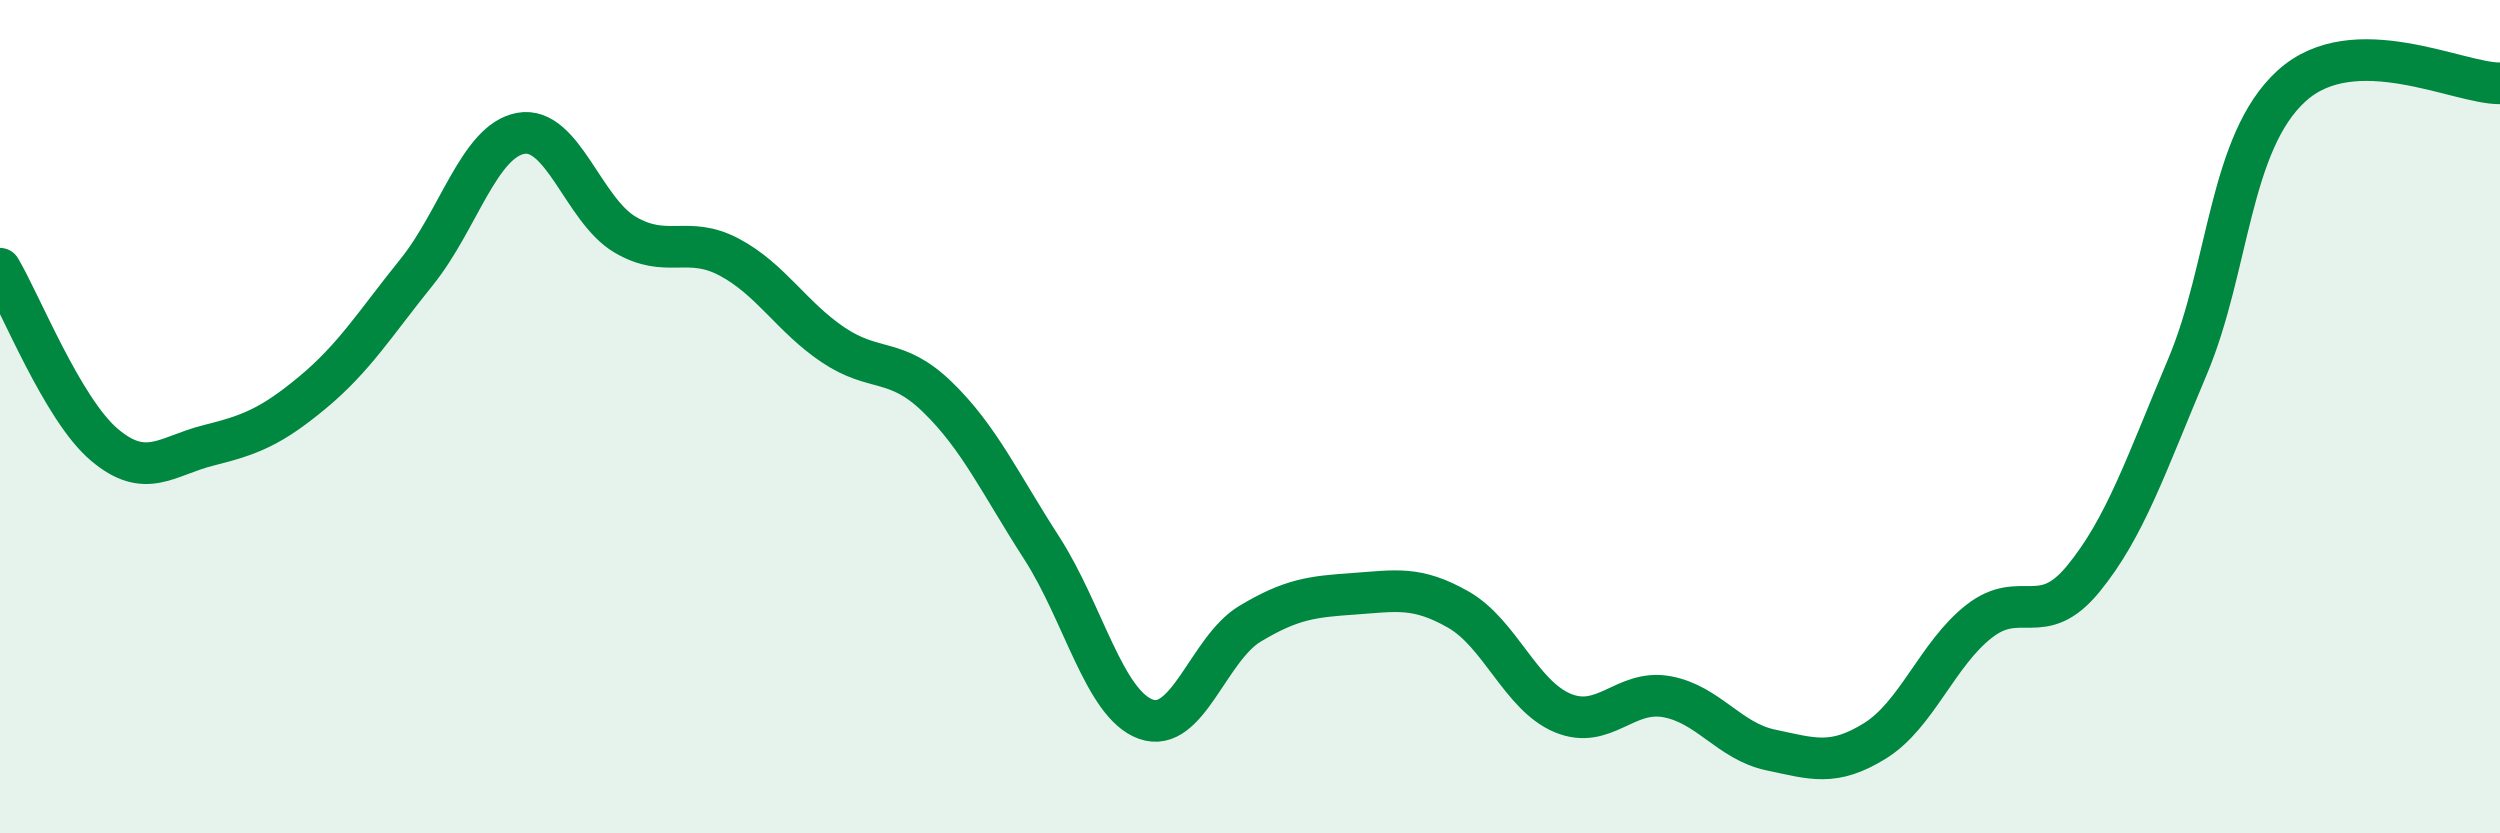
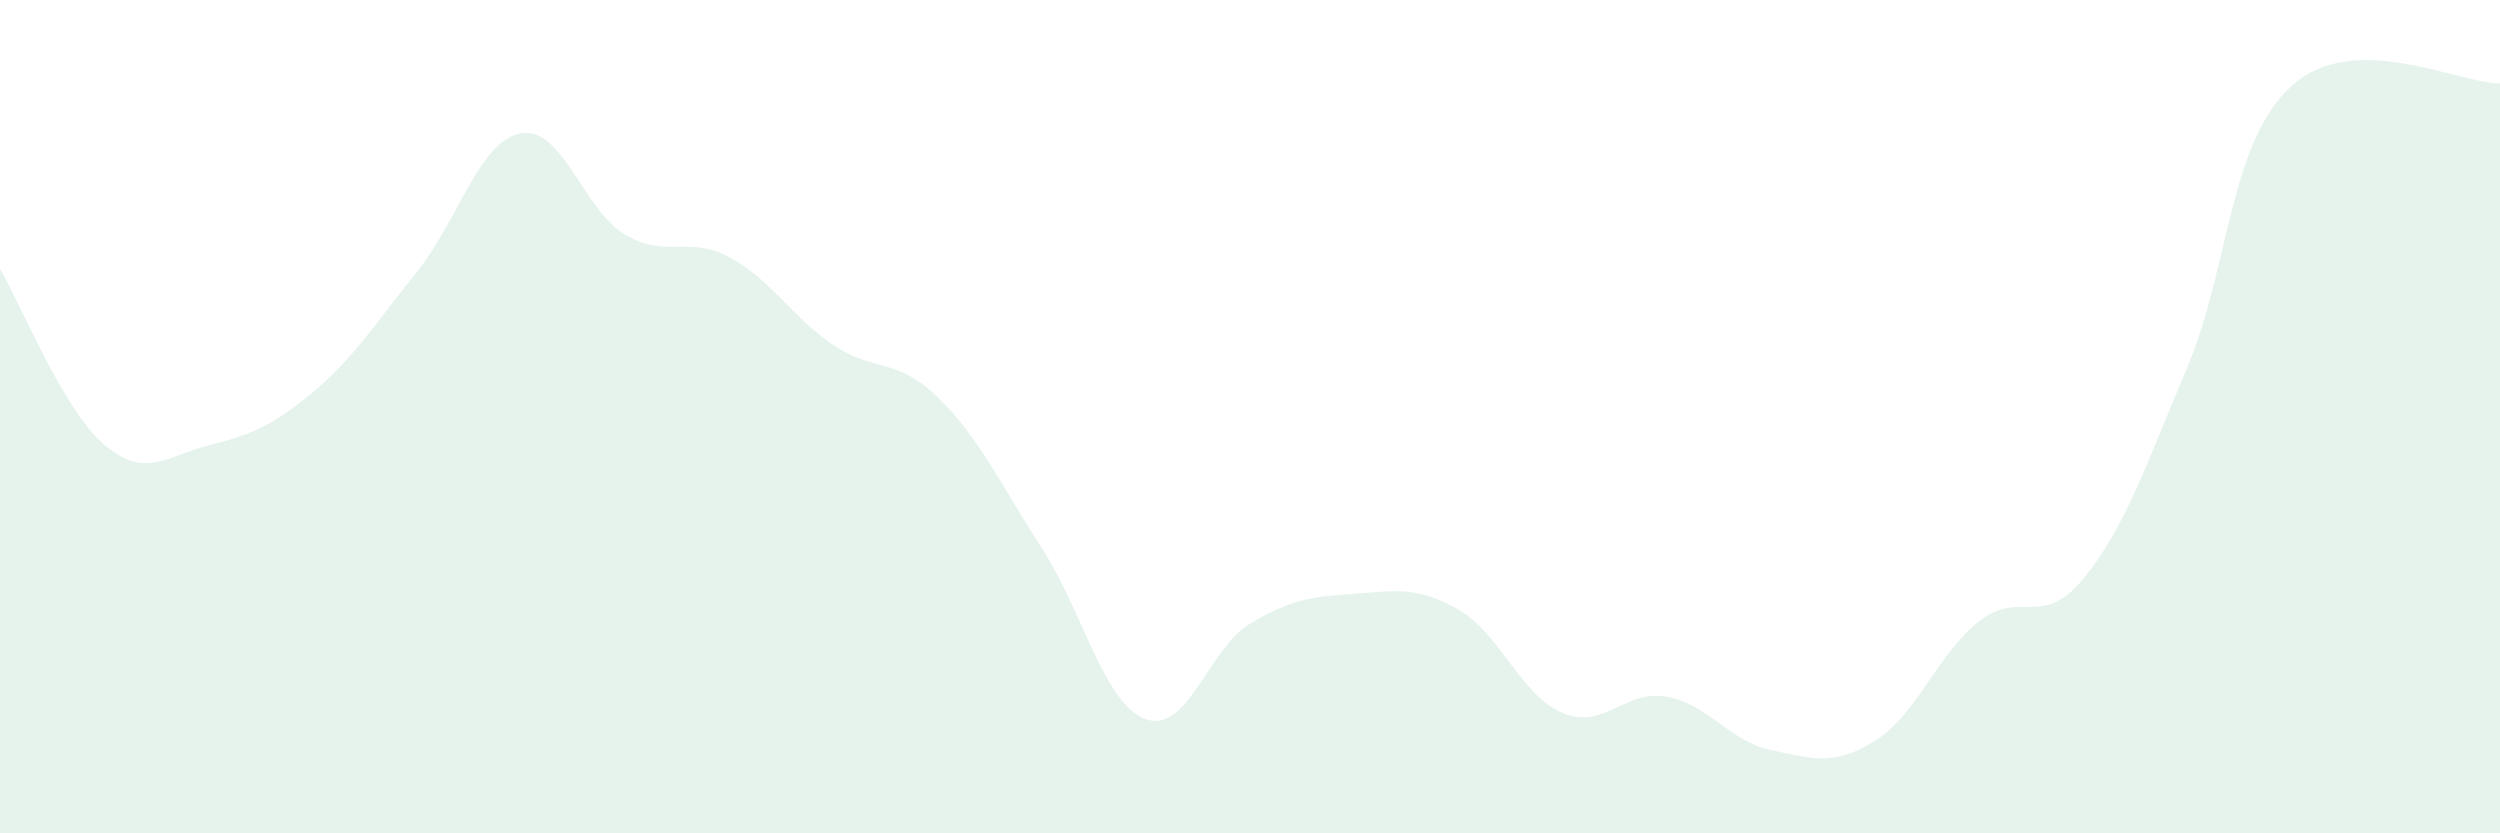
<svg xmlns="http://www.w3.org/2000/svg" width="60" height="20" viewBox="0 0 60 20">
  <path d="M 0,6.45 C 0.5,7.29 1.5,9.82 2.5,10.67 C 3.5,11.52 4,10.94 5,10.69 C 6,10.44 6.5,10.25 7.5,9.42 C 8.5,8.59 9,7.77 10,6.53 C 11,5.29 11.5,3.38 12.5,3.2 C 13.5,3.02 14,5.04 15,5.63 C 16,6.22 16.5,5.64 17.5,6.17 C 18.5,6.7 19,7.61 20,8.28 C 21,8.95 21.5,8.56 22.5,9.53 C 23.5,10.5 24,11.6 25,13.15 C 26,14.7 26.5,16.9 27.5,17.26 C 28.5,17.62 29,15.57 30,14.97 C 31,14.37 31.5,14.32 32.5,14.25 C 33.5,14.18 34,14.06 35,14.63 C 36,15.2 36.5,16.69 37.5,17.11 C 38.5,17.53 39,16.54 40,16.72 C 41,16.9 41.5,17.79 42.5,18 C 43.5,18.21 44,18.4 45,17.78 C 46,17.16 46.5,15.69 47.5,14.91 C 48.5,14.13 49,15.11 50,13.89 C 51,12.67 51.5,11.17 52.5,8.8 C 53.5,6.43 53.5,3.42 55,2.06 C 56.5,0.7 59,2.01 60,2L60 20L0 20Z" fill="#008740" opacity="0.1" stroke-linecap="round" stroke-linejoin="round" />
-   <path d="M 0,6.45 C 0.5,7.29 1.5,9.82 2.5,10.67 C 3.5,11.52 4,10.94 5,10.69 C 6,10.44 6.5,10.25 7.5,9.42 C 8.5,8.59 9,7.77 10,6.53 C 11,5.29 11.5,3.38 12.5,3.2 C 13.5,3.02 14,5.04 15,5.63 C 16,6.22 16.5,5.64 17.5,6.17 C 18.5,6.7 19,7.61 20,8.28 C 21,8.95 21.5,8.56 22.5,9.53 C 23.5,10.5 24,11.6 25,13.15 C 26,14.7 26.5,16.9 27.5,17.26 C 28.5,17.62 29,15.57 30,14.97 C 31,14.37 31.5,14.32 32.5,14.25 C 33.5,14.18 34,14.06 35,14.63 C 36,15.2 36.5,16.69 37.5,17.11 C 38.5,17.53 39,16.54 40,16.72 C 41,16.9 41.5,17.79 42.5,18 C 43.5,18.21 44,18.4 45,17.78 C 46,17.16 46.5,15.69 47.5,14.91 C 48.5,14.13 49,15.11 50,13.89 C 51,12.67 51.5,11.17 52.5,8.8 C 53.5,6.43 53.5,3.42 55,2.06 C 56.5,0.7 59,2.01 60,2" stroke="#008740" stroke-width="1" fill="none" stroke-linecap="round" stroke-linejoin="round" />
</svg>